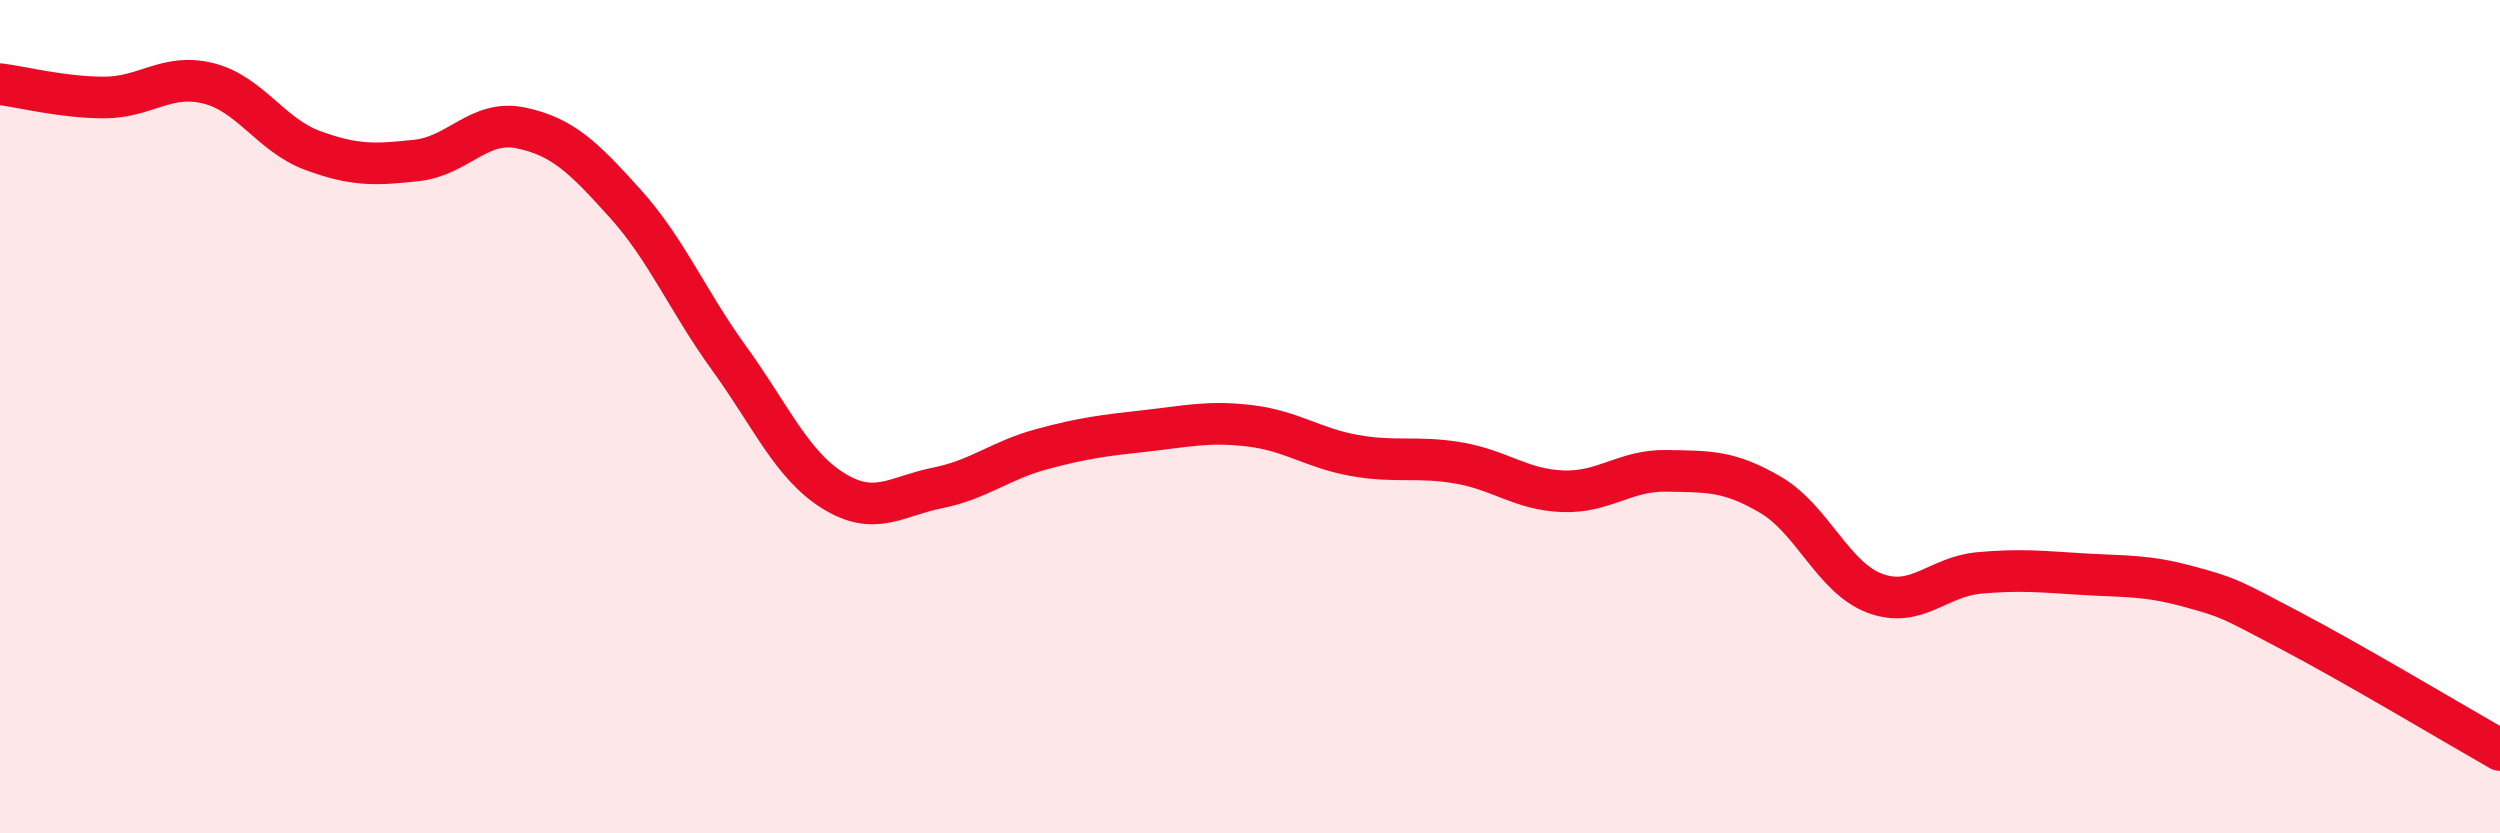
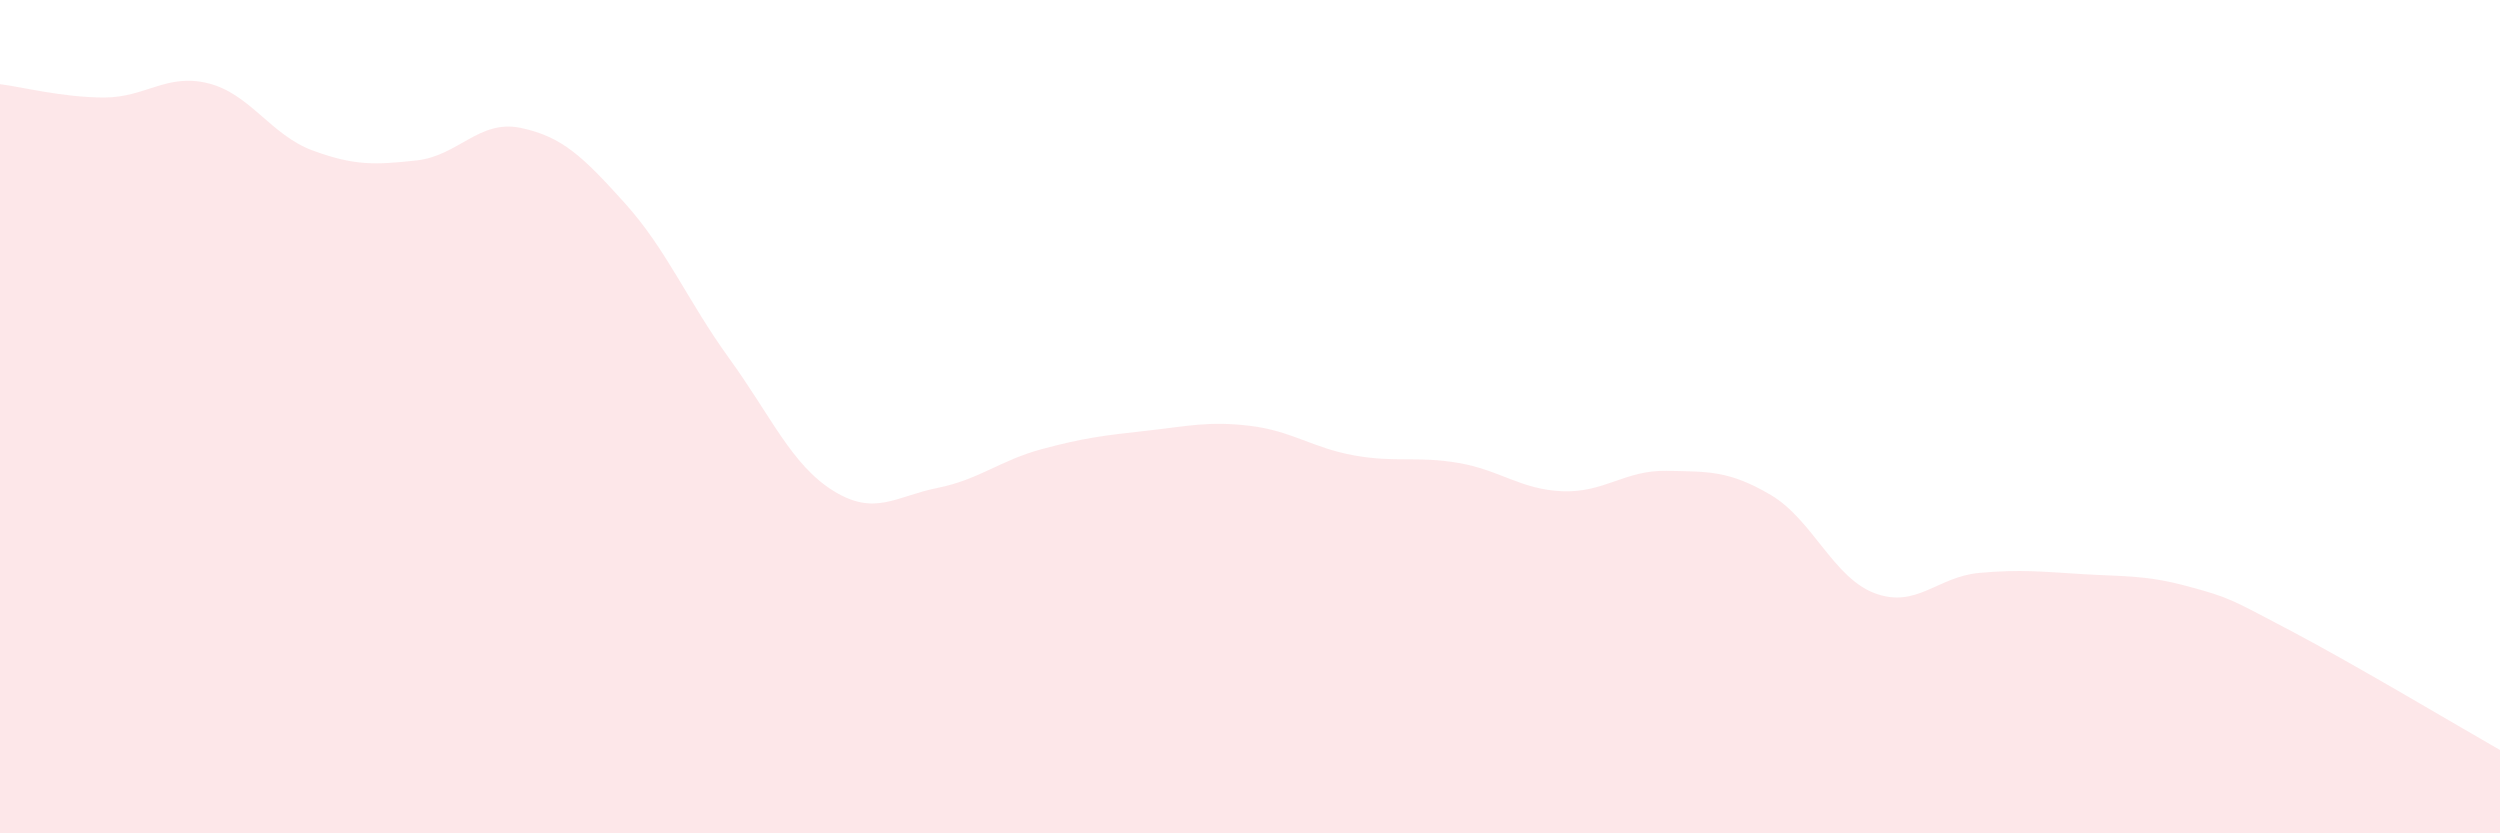
<svg xmlns="http://www.w3.org/2000/svg" width="60" height="20" viewBox="0 0 60 20">
  <path d="M 0,2.02 C 0.5,2.08 1.5,2.34 2.5,2.34 C 3.5,2.34 4,1.75 5,2 C 6,2.25 6.5,3.24 7.5,3.61 C 8.5,3.98 9,3.96 10,3.85 C 11,3.74 11.5,2.86 12.5,3.07 C 13.5,3.28 14,3.77 15,4.88 C 16,5.99 16.5,7.22 17.5,8.6 C 18.5,9.98 19,11.16 20,11.78 C 21,12.4 21.5,11.91 22.5,11.71 C 23.5,11.51 24,11.05 25,10.78 C 26,10.51 26.5,10.45 27.5,10.34 C 28.5,10.23 29,10.1 30,10.22 C 31,10.34 31.5,10.75 32.5,10.93 C 33.5,11.11 34,10.94 35,11.11 C 36,11.28 36.5,11.75 37.5,11.79 C 38.5,11.83 39,11.28 40,11.3 C 41,11.32 41.5,11.29 42.5,11.88 C 43.5,12.47 44,13.87 45,14.24 C 46,14.61 46.5,13.84 47.5,13.75 C 48.5,13.66 49,13.72 50,13.78 C 51,13.84 51.5,13.8 52.5,14.07 C 53.5,14.34 53.5,14.36 55,15.15 C 56.5,15.94 59,17.43 60,18L60 20L0 20Z" fill="#EB0A25" opacity="0.1" stroke-linecap="round" stroke-linejoin="round" />
-   <path d="M 0,2.02 C 0.5,2.08 1.5,2.34 2.5,2.34 C 3.5,2.34 4,1.75 5,2 C 6,2.25 6.5,3.24 7.5,3.61 C 8.5,3.98 9,3.96 10,3.85 C 11,3.74 11.5,2.86 12.5,3.07 C 13.5,3.28 14,3.77 15,4.88 C 16,5.99 16.5,7.22 17.5,8.6 C 18.5,9.98 19,11.16 20,11.78 C 21,12.4 21.5,11.91 22.5,11.71 C 23.5,11.51 24,11.05 25,10.78 C 26,10.51 26.5,10.45 27.5,10.34 C 28.5,10.23 29,10.1 30,10.22 C 31,10.34 31.5,10.75 32.5,10.93 C 33.5,11.11 34,10.94 35,11.11 C 36,11.28 36.5,11.75 37.5,11.79 C 38.5,11.83 39,11.28 40,11.3 C 41,11.32 41.5,11.29 42.5,11.88 C 43.5,12.47 44,13.87 45,14.24 C 46,14.61 46.5,13.84 47.5,13.75 C 48.5,13.66 49,13.72 50,13.78 C 51,13.84 51.5,13.8 52.5,14.07 C 53.5,14.34 53.5,14.36 55,15.15 C 56.5,15.94 59,17.43 60,18" stroke="#EB0A25" stroke-width="1" fill="none" stroke-linecap="round" stroke-linejoin="round" />
</svg>